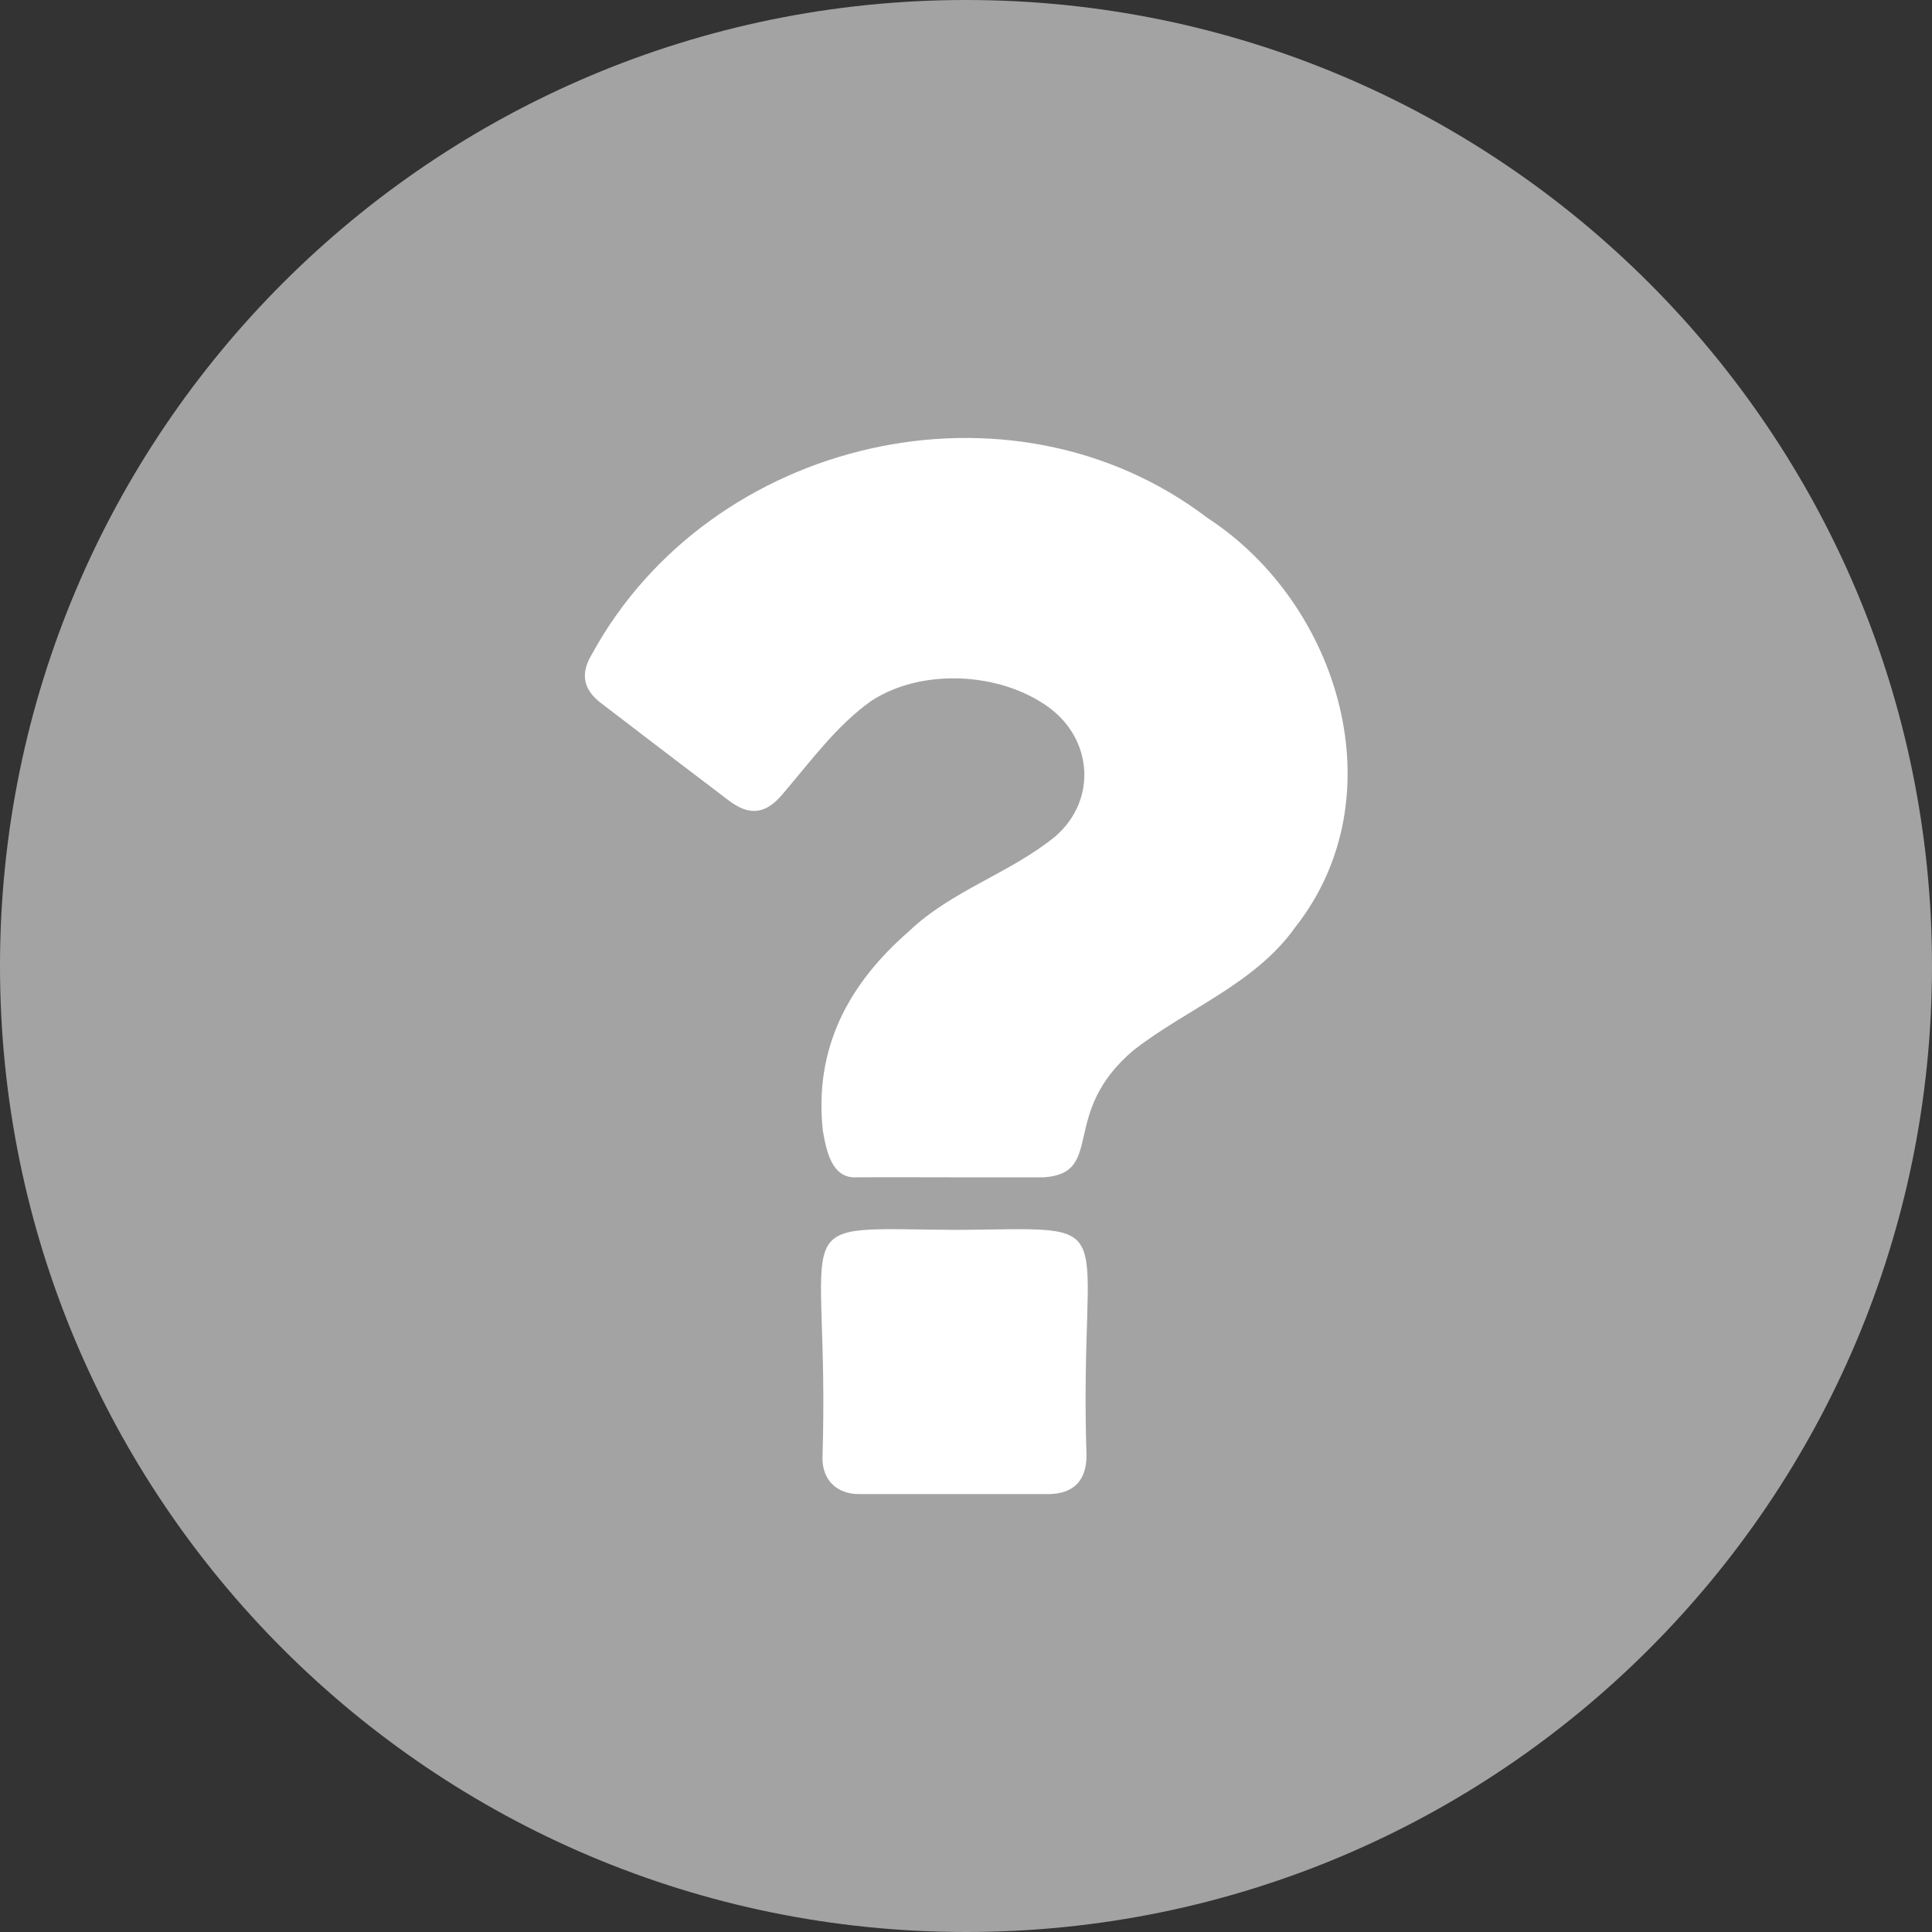
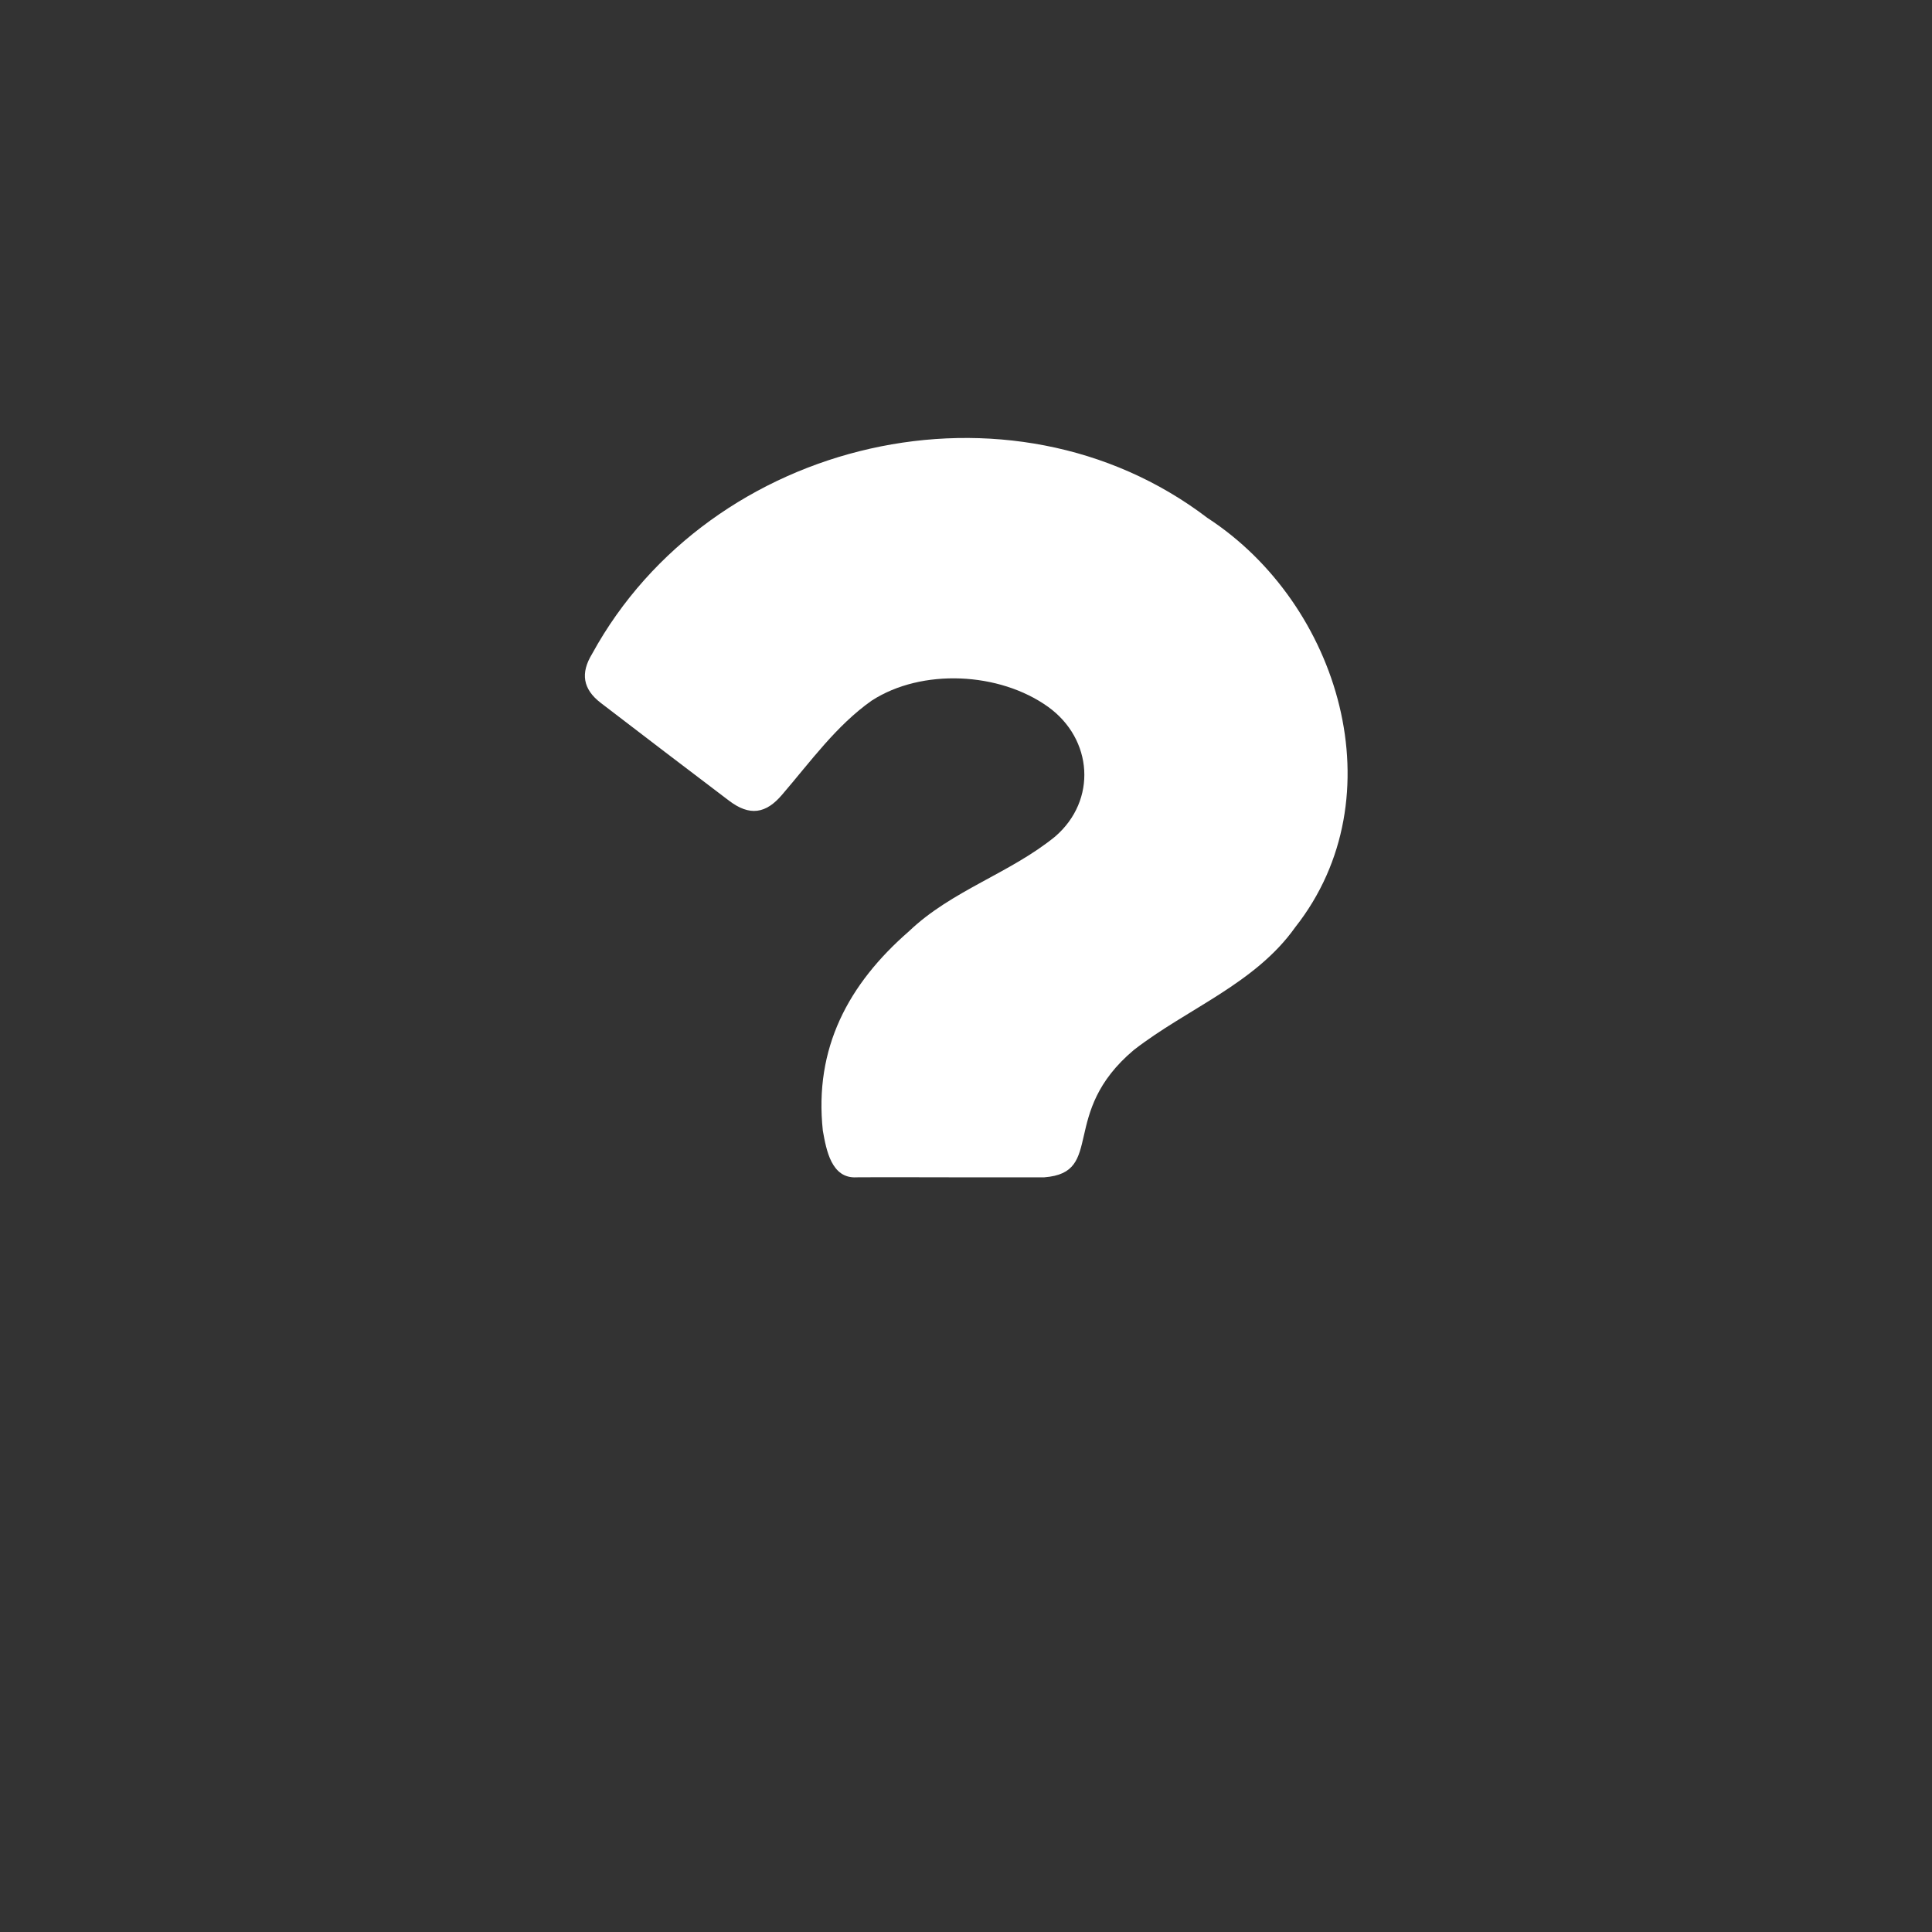
<svg xmlns="http://www.w3.org/2000/svg" width="80" height="80" viewBox="0 0 80 80" fill="none">
  <rect x="0" y="0" width="80" height="80" fill="#333333" stroke="none" />
  <g clip-path="url(#clip0_505_673)">
-     <path d="M40 80C62.091 80 80 62.091 80 40C80 17.909 62.091 0 40 0C17.909 0 0 17.909 0 40C0 62.091 17.909 80 40 80Z" fill="#A3A3A3" />
-     <path d="M39.522 61.866C38.2 61.866 36.878 61.866 35.556 61.866C34.659 61.866 34.059 61.288 34.056 60.394C34.384 50.098 32.201 50.884 39.632 50.927C46.773 50.875 44.662 50.177 44.99 60.267C44.99 61.316 44.442 61.866 43.401 61.867L39.522 61.866Z" fill="white" />
    <path d="M39.359 48.75C38.066 48.75 36.772 48.741 35.478 48.75C34.422 48.817 34.215 47.612 34.072 46.82C33.705 43.402 35.126 40.747 37.642 38.559C39.408 36.87 41.823 36.164 43.692 34.639C45.433 33.138 45.255 30.603 43.4 29.269C41.381 27.822 38.169 27.67 36.098 29.009C34.634 30.038 33.554 31.547 32.395 32.895C31.711 33.709 31.034 33.797 30.189 33.156C28.413 31.81 26.642 30.46 24.876 29.105C24.13 28.533 24.031 27.87 24.519 27.073C29.409 18.136 41.844 15.23 50 21.448C55.469 25.006 57.883 33.003 53.633 38.395C51.972 40.739 49.154 41.764 46.95 43.477C43.837 46.094 45.781 48.556 43.242 48.75C41.948 48.75 40.654 48.75 39.359 48.75Z" fill="white" />
  </g>
  <defs>
    <clipPath id="clip0_505_673">
      <rect width="80" height="80" fill="white" />
    </clipPath>
  </defs>
</svg>